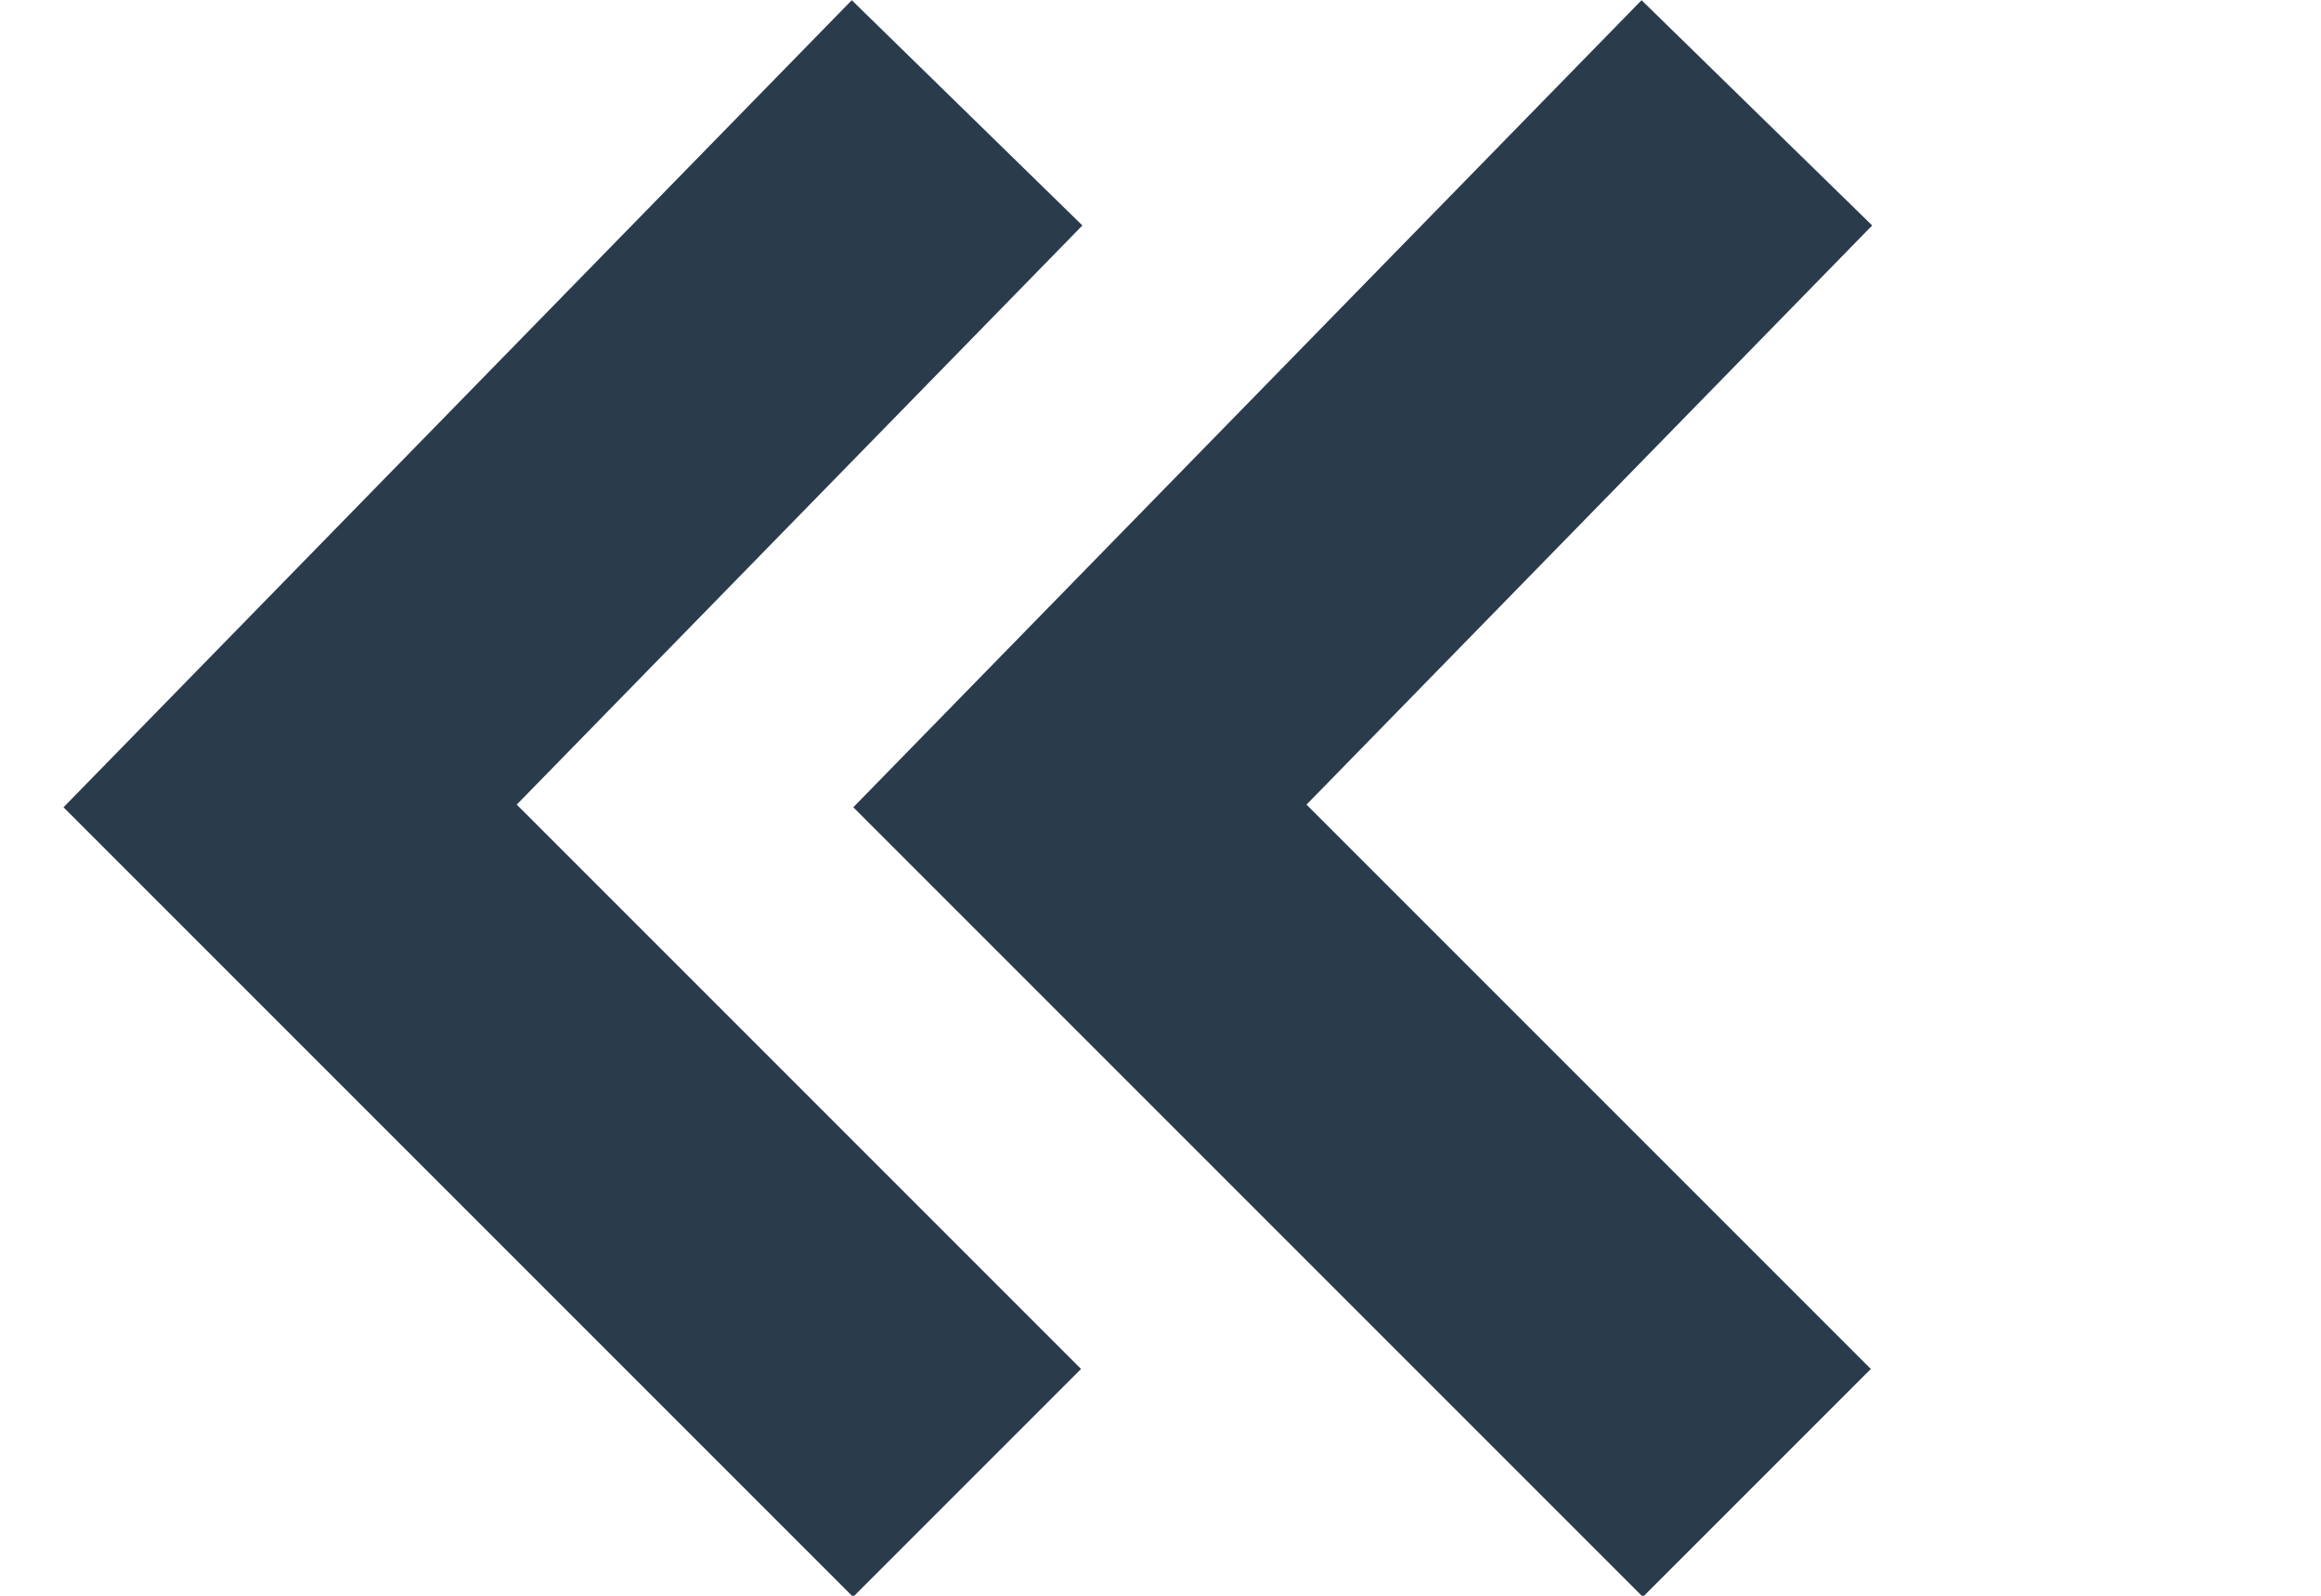
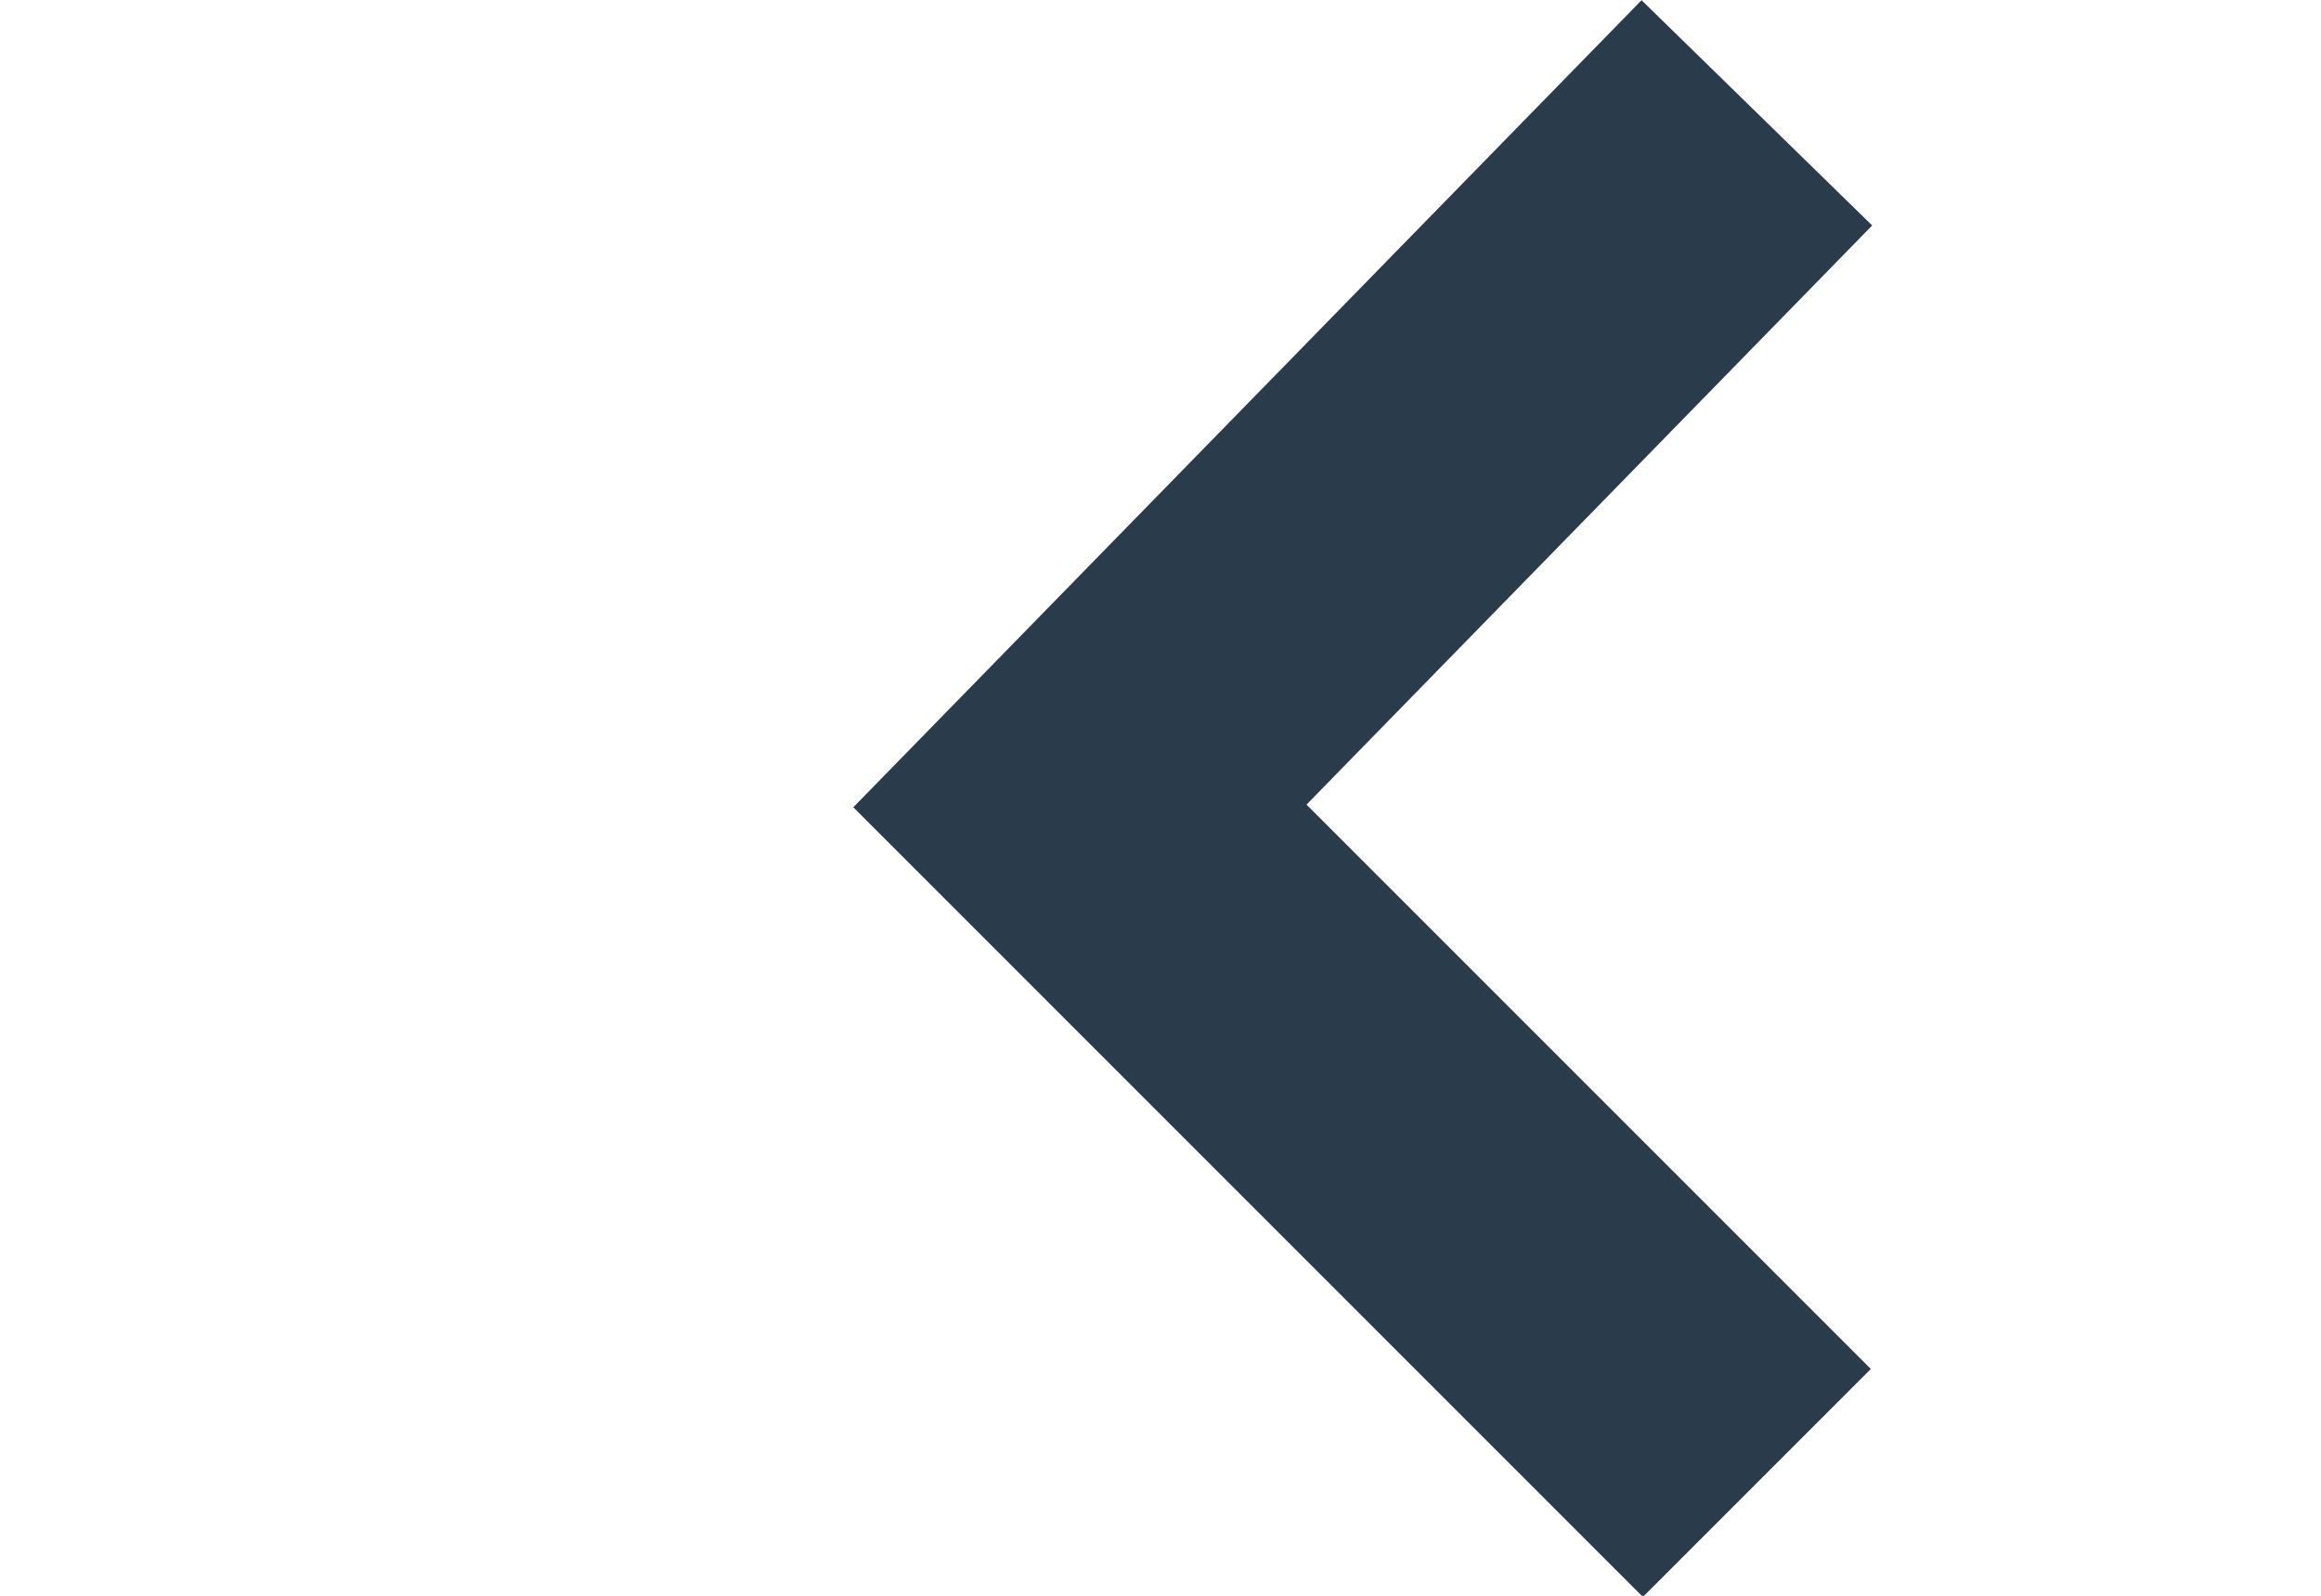
<svg xmlns="http://www.w3.org/2000/svg" xml:space="preserve" id="レイヤー_1" x="0" y="0" style="enable-background:new 0 0 14.4 9.9" version="1.1" viewBox="0 0 14.4 9.9">
  <style>.st0{fill:none;stroke:#2a3b4c;stroke-width:2}</style>
  <path id="パス_6793" d="M10.9 9.2 6.7 5 10.9.7" class="st0" />
-   <path id="パス_6793_1_" d="M6 9.2 1.8 5 6 .7" class="st0" />
</svg>